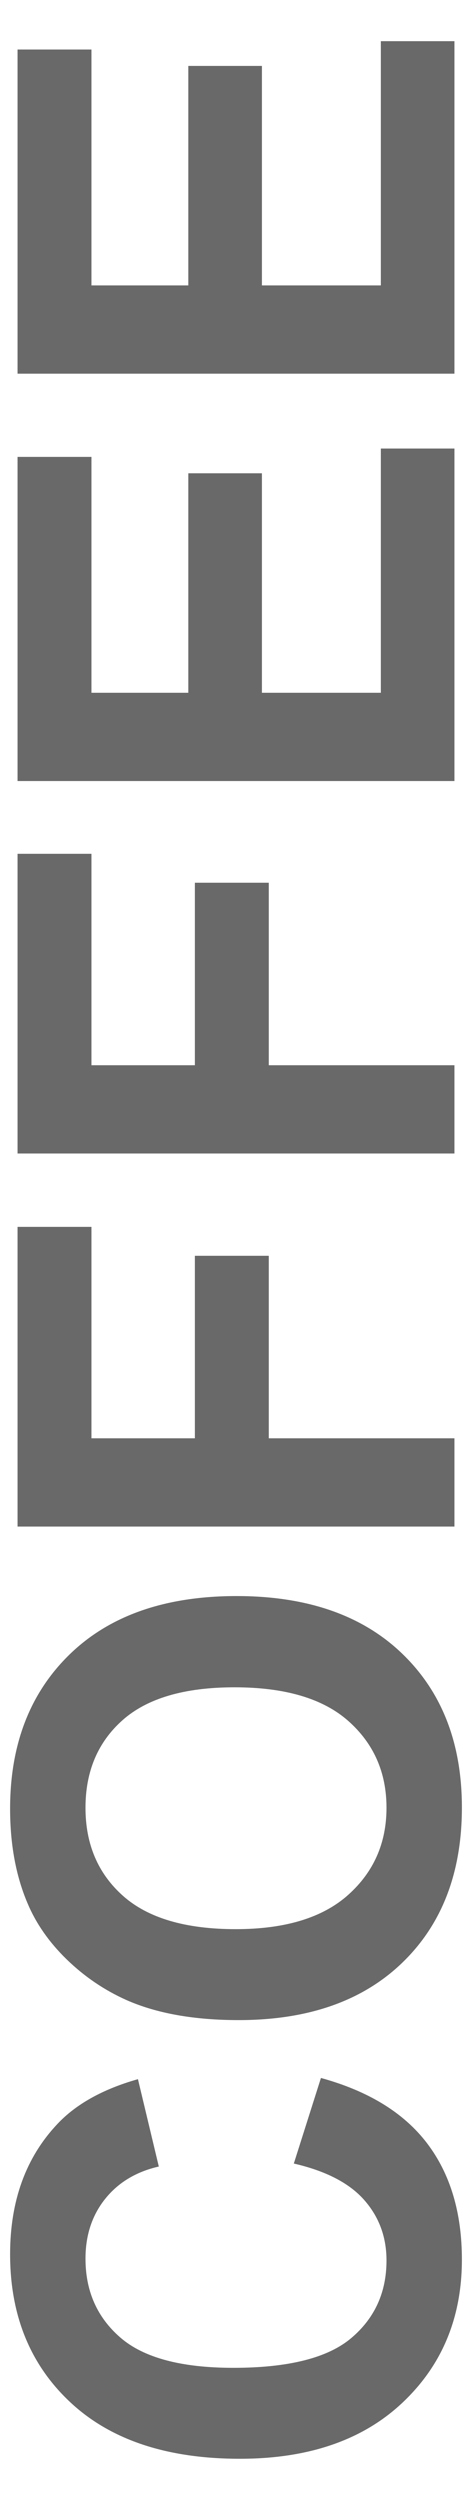
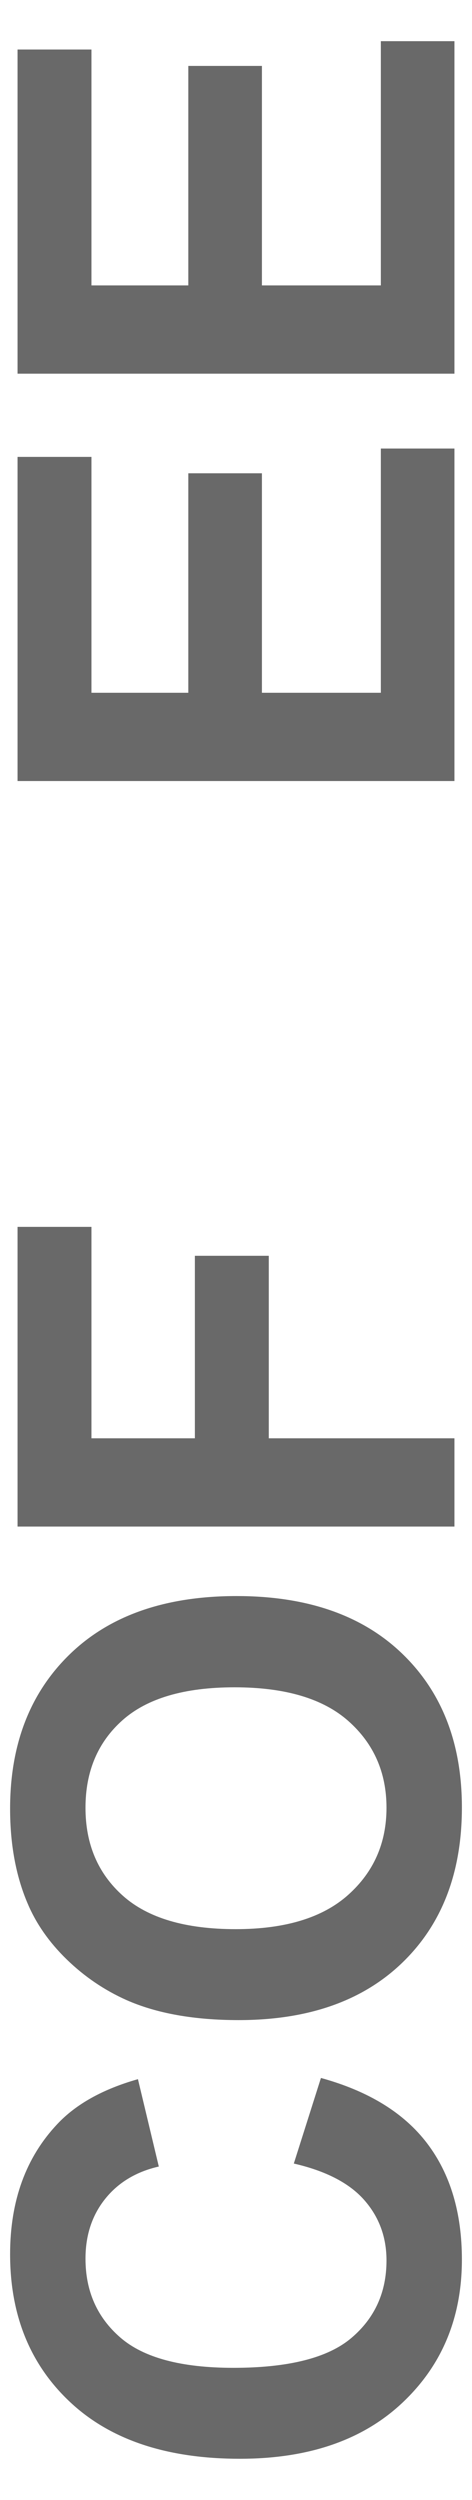
<svg xmlns="http://www.w3.org/2000/svg" version="1.1" id="Layer_1" x="0px" y="0px" width="116px" height="614px" viewBox="0 0 116 614" enable-background="new 0 0 116 614" xml:space="preserve">
  <g>
    <path fill="#696969" d="M72.209,531.377l6.664-21.021c11.719,3.223,20.424,8.582,26.111,16.076   c5.689,7.496,8.533,17.006,8.533,28.528c0,14.259-4.871,25.978-14.612,35.156c-9.741,9.181-23.059,13.77-39.954,13.77   c-17.871,0-31.75-4.614-41.638-13.843S2.482,568.683,2.482,553.643c0-13.134,3.882-23.804,11.646-32.007   c4.59-4.882,11.182-8.544,19.775-10.986l5.127,21.46c-5.566,1.271-9.961,3.919-13.184,7.946c-3.223,4.029-4.834,8.925-4.834,14.686   c0,7.959,2.856,14.418,8.569,19.373c5.713,4.956,14.967,7.434,27.758,7.434c13.576,0,23.244-2.441,29.004-7.324   c5.763-4.882,8.643-11.23,8.643-19.043c0-5.761-1.83-10.717-5.492-14.868C85.832,536.164,80.07,533.185,72.209,531.377z" />
    <path fill="#696969" d="M58.658,496.148c-10.937,0-20.116-1.635-27.539-4.907c-5.468-2.44-10.375-5.773-14.722-9.997   c-4.345-4.223-7.568-8.85-9.668-13.88c-2.831-6.688-4.248-14.403-4.248-23.145c0-15.82,4.907-28.479,14.722-37.977   c9.814-9.496,23.463-14.245,40.943-14.245c17.334,0,30.896,4.713,40.686,14.136c9.791,9.424,14.686,22.022,14.686,37.793   c0,15.967-4.871,28.663-14.612,38.086C89.164,491.437,75.75,496.148,58.658,496.148z M57.926,473.809   c12.158,0,21.376-2.808,27.649-8.423c6.274-5.614,9.411-12.744,9.411-21.387s-3.112-15.734-9.338-21.277   c-6.226-5.541-15.564-8.312-28.016-8.312c-12.304,0-21.483,2.698-27.539,8.094c-6.054,5.396-9.082,12.561-9.082,21.496   s3.065,16.139,9.192,21.606C36.333,471.076,45.574,473.809,57.926,473.809z" />
    <path fill="#696969" d="M111.686,374.932H4.313v-73.608h18.164v51.929h25.415v-44.824h18.165v44.824h45.629V374.932z" />
-     <path fill="#696969" d="M111.686,283.306H4.313v-73.608h18.164v51.929h25.415v-44.824h18.165v44.824h45.629V283.306z" />
    <path fill="#696969" d="M111.686,191.827H4.313v-79.614h18.164v57.935h23.804v-53.906h18.09v53.906h29.225v-59.985h18.09V191.827z" />
    <path fill="#696969" d="M111.686,91.778H4.313V12.164h18.164v57.935h23.804V16.192h18.09v53.906h29.225V10.113h18.09V91.778z" />
  </g>
</svg>